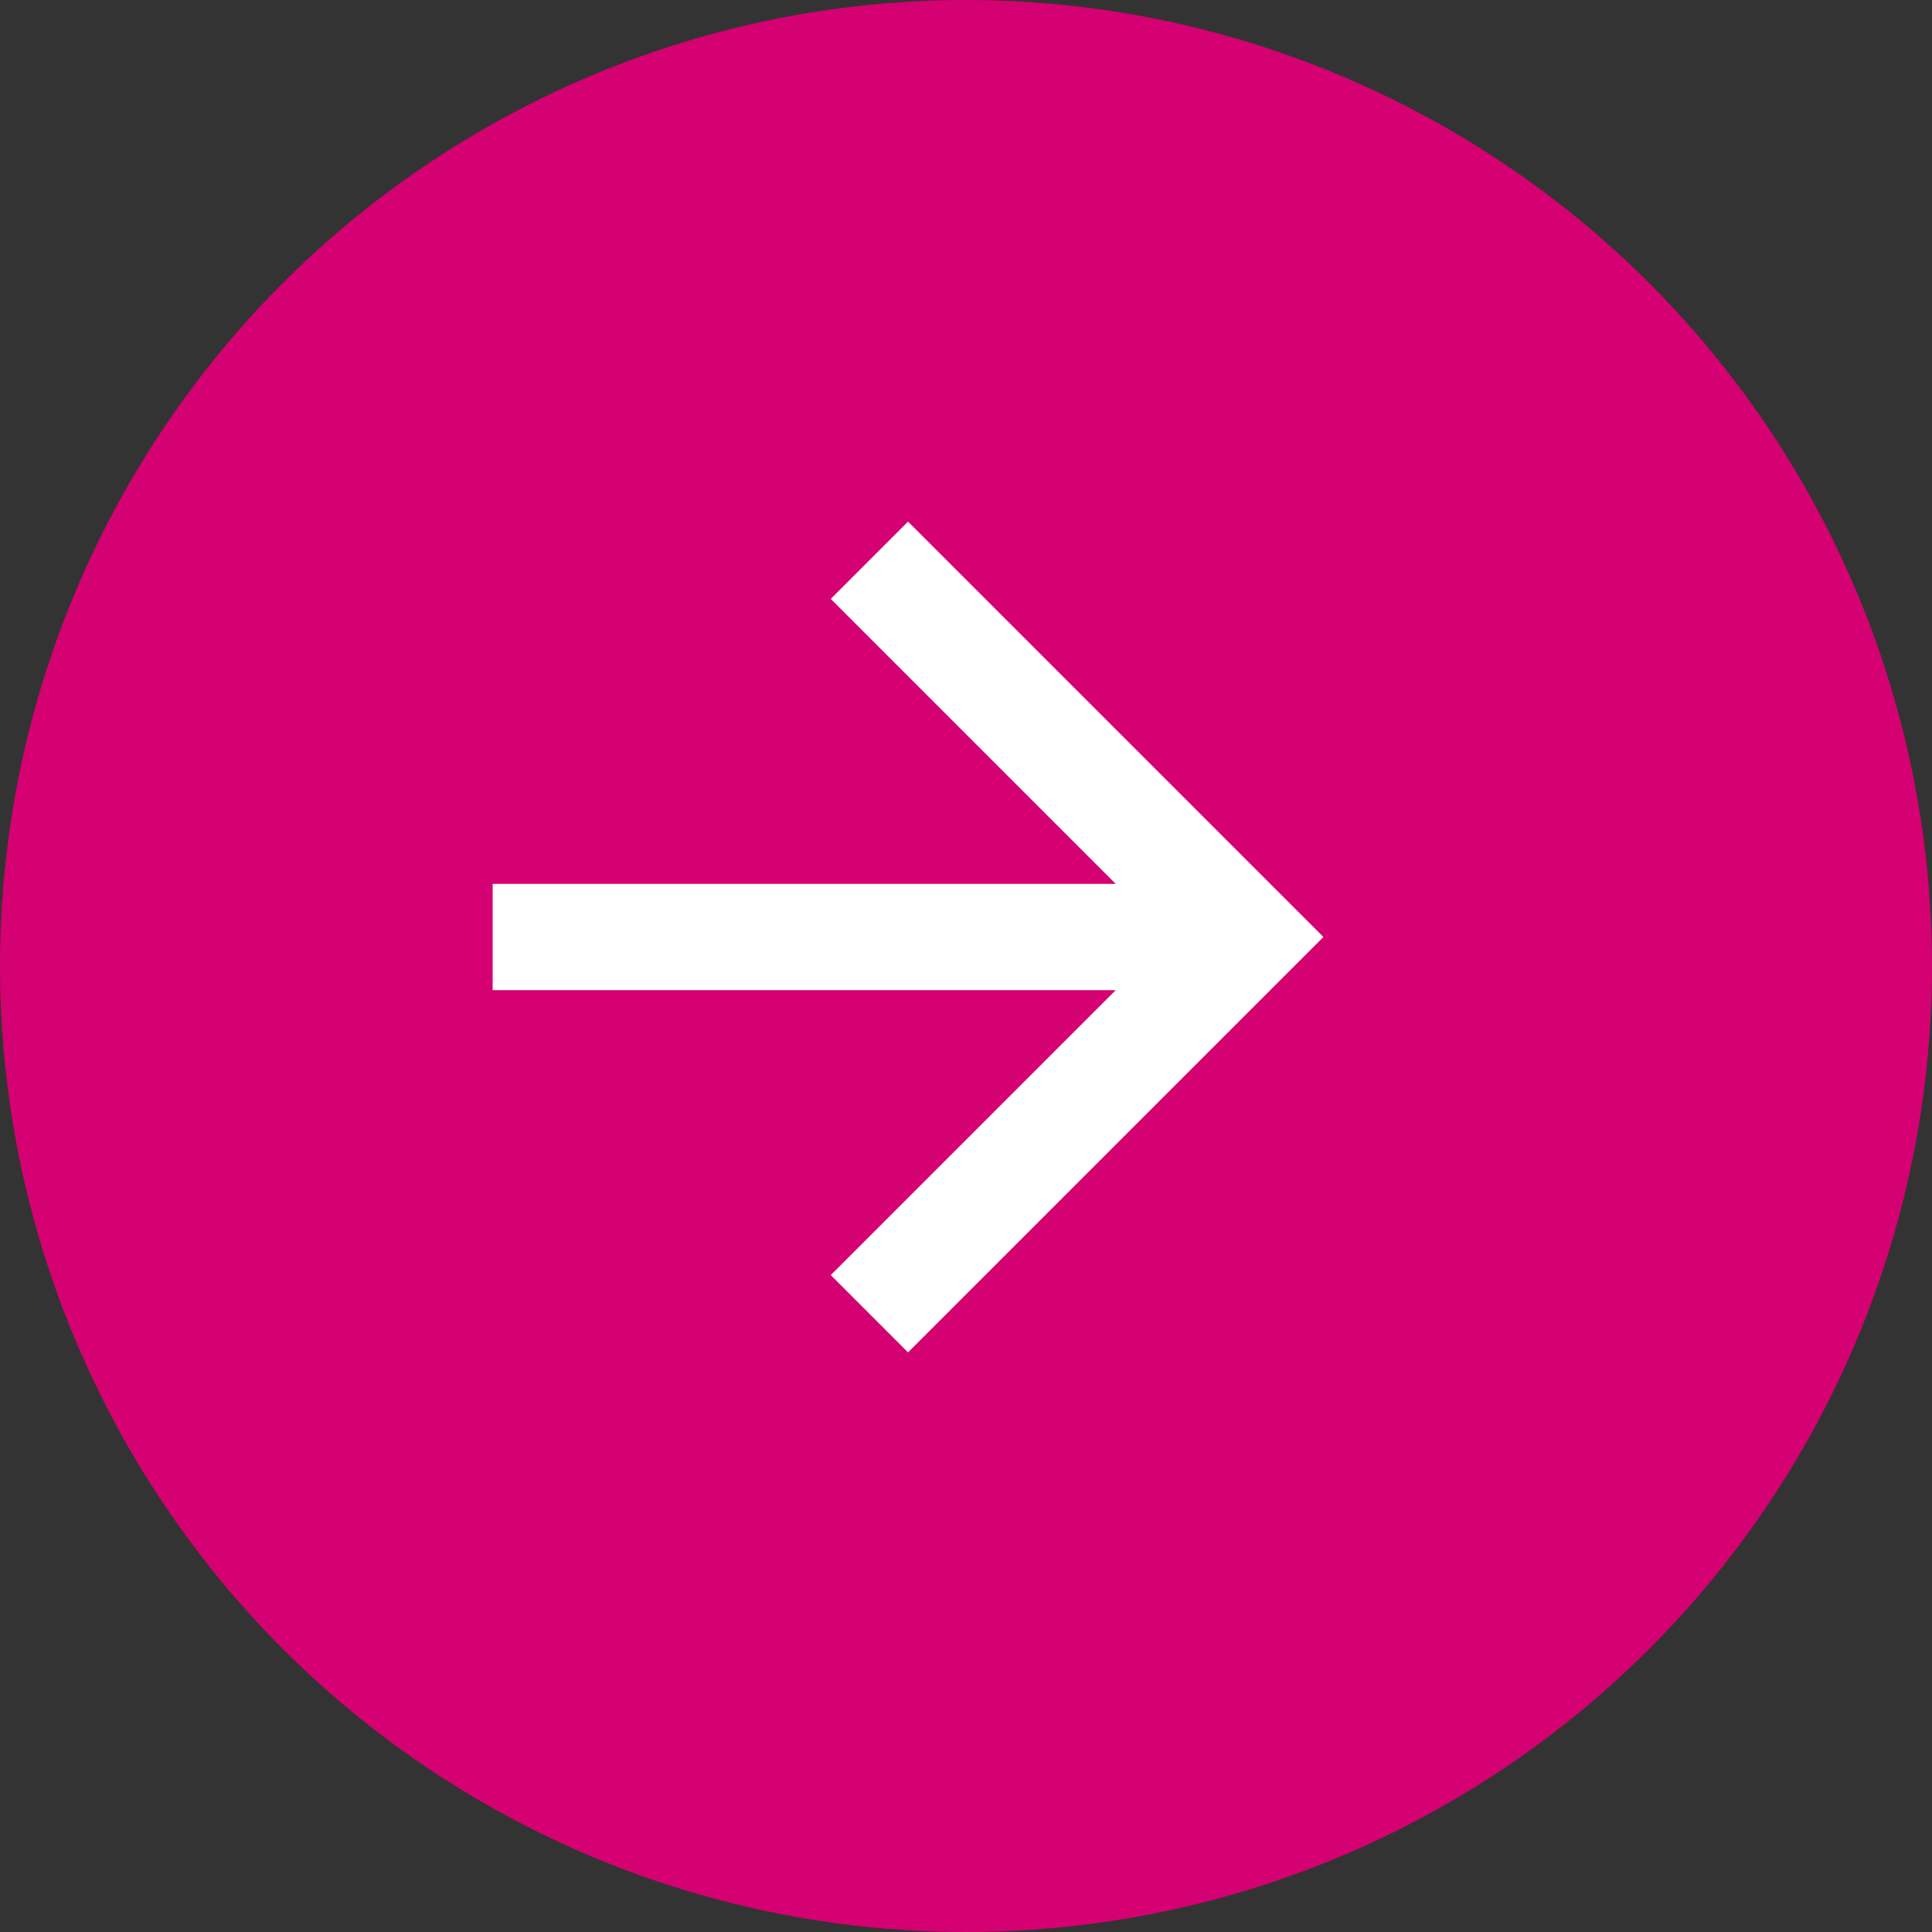
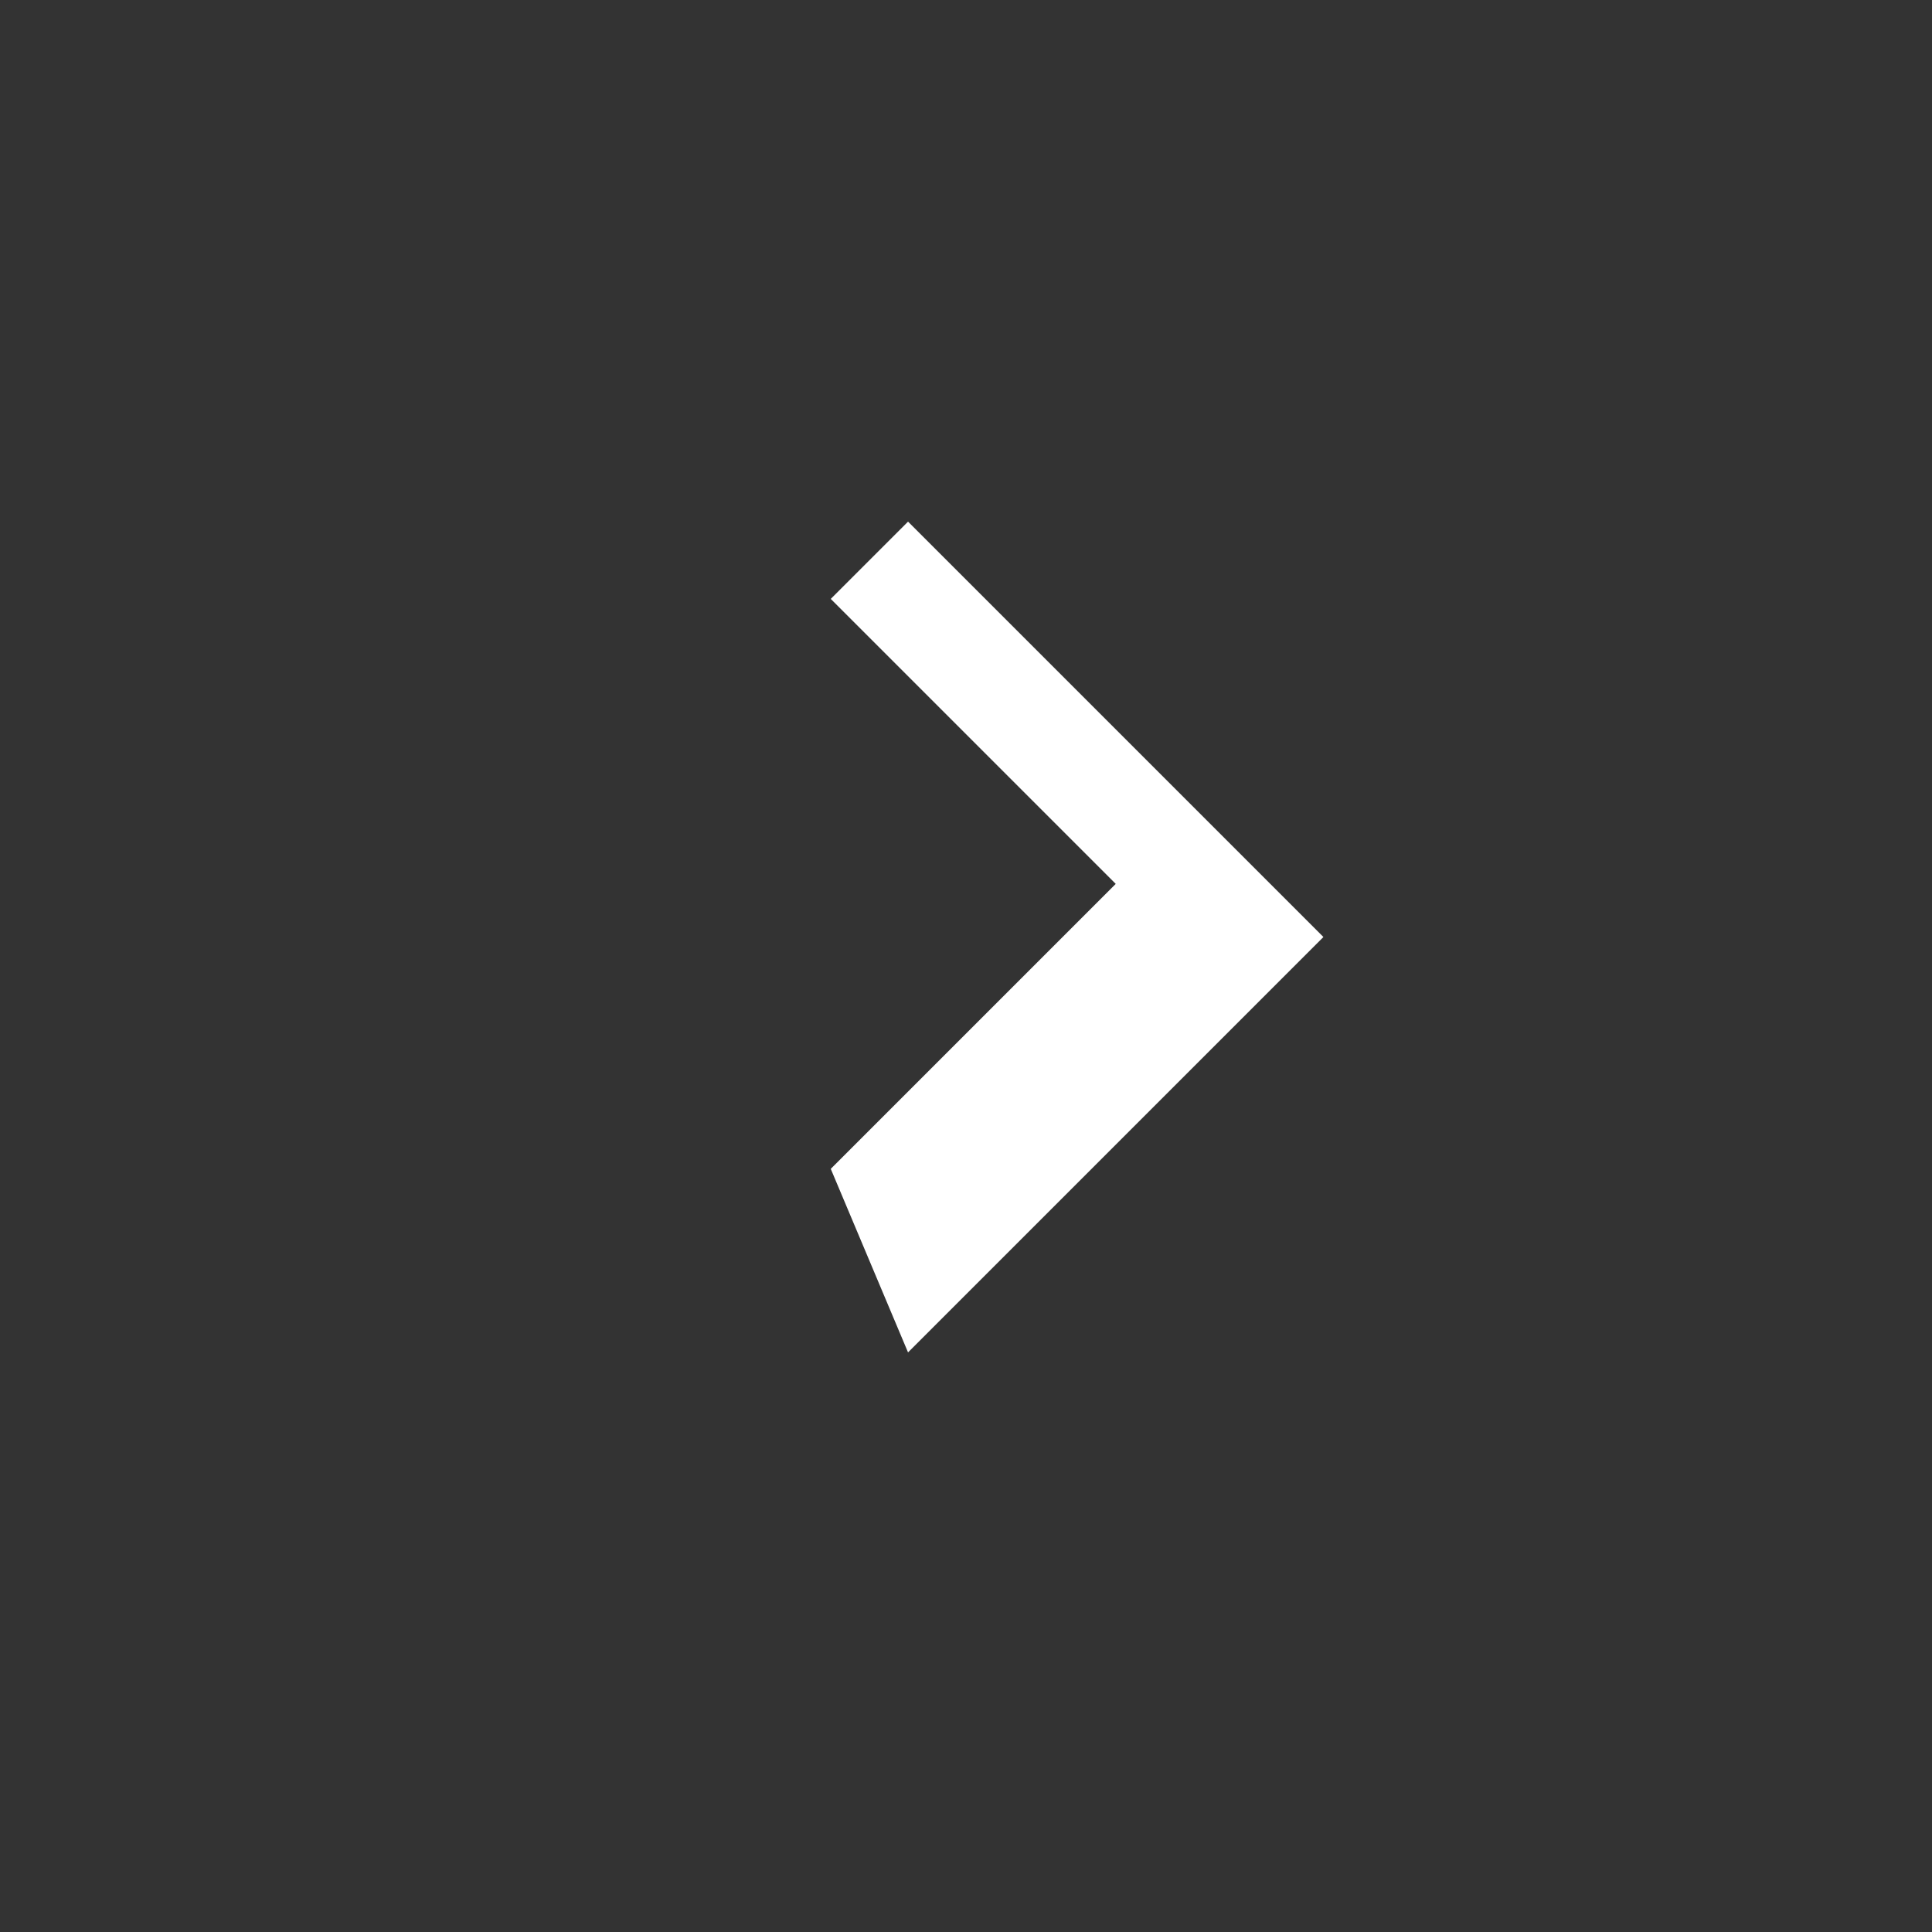
<svg xmlns="http://www.w3.org/2000/svg" version="1.1" id="Layer_1" x="0px" y="0px" width="40px" height="40px" viewBox="0 0 40 40" style="enable-background:new 0 0 40 40;" xml:space="preserve">
  <rect x="0" y="0" width="40" height="40" fill="#333333" stroke="none" />
  <style type="text/css">
	.st0{fill:#D50071;}
	.st1{fill:#FFFFFF;}
</style>
  <g id="Group_636" transform="translate(-807 -766)">
-     <circle id="Ellipse_228" class="st0" cx="827" cy="786" r="20" />
    <g id="Down_arrow" transform="translate(820 777)">
-       <path id="Path_10" class="st1" d="M5.8-0.2L4.2,1.4l5.9,5.9H-2.8v2.2h12.9l-5.9,5.9L5.8,17l8.6-8.6L5.8-0.2z" />
+       <path id="Path_10" class="st1" d="M5.8-0.2L4.2,1.4l5.9,5.9H-2.8h12.9l-5.9,5.9L5.8,17l8.6-8.6L5.8-0.2z" />
    </g>
  </g>
</svg>